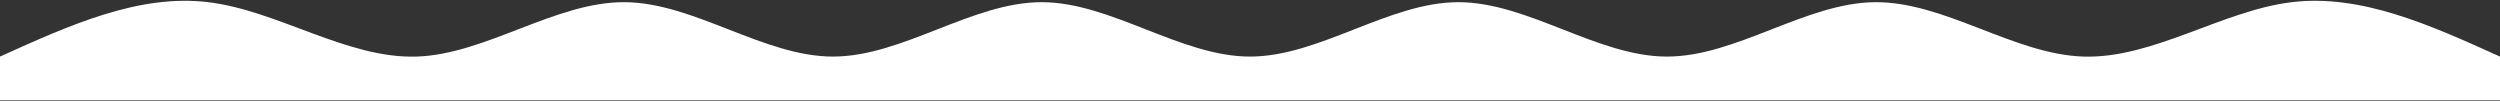
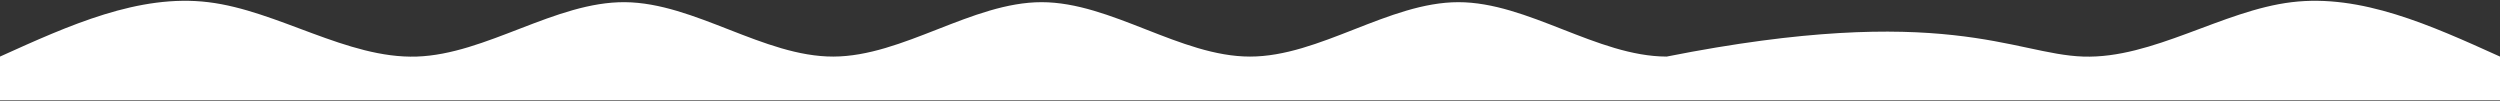
<svg xmlns="http://www.w3.org/2000/svg" width="1440" height="58" viewBox="0 0 1440 58" fill="none">
  <rect x="0" y="0" width="1440" height="58" fill="#333333" stroke="none" />
-   <path d="M0 32.588C39.998 14.498 80.002 -3.592 120 1.255C159.998 6.102 200.002 33.887 240 32.588C279.998 31.29 320.002 0.907 360 1.255C399.998 1.603 440.002 32.681 480 32.588C519.998 32.496 560.002 1.232 600 1.255C639.998 1.278 680.002 32.588 720 32.588C759.998 32.588 800.002 1.278 840 1.255C879.998 1.232 920.002 32.496 960 32.588C999.998 32.681 1040 1.603 1080 1.255C1120 0.907 1160 31.29 1200 32.588C1240 33.887 1280 6.102 1320 1.255C1360 -3.592 1400 14.498 1440 32.588V57.655C1400 57.655 1360 57.655 1320 57.655C1280 57.655 1240 57.655 1200 57.655C1160 57.655 1120 57.655 1080 57.655C1040 57.655 999.998 57.655 960 57.655C920.002 57.655 879.998 57.655 840 57.655C800.002 57.655 759.998 57.655 720 57.655C680.002 57.655 639.998 57.655 600 57.655C560.002 57.655 519.998 57.655 480 57.655C440.002 57.655 399.998 57.655 360 57.655C320.002 57.655 279.998 57.655 240 57.655C200.002 57.655 159.998 57.655 120 57.655C80.002 57.655 39.998 57.655 0 57.655V32.588Z" fill="white" />
+   <path d="M0 32.588C39.998 14.498 80.002 -3.592 120 1.255C159.998 6.102 200.002 33.887 240 32.588C279.998 31.29 320.002 0.907 360 1.255C399.998 1.603 440.002 32.681 480 32.588C519.998 32.496 560.002 1.232 600 1.255C639.998 1.278 680.002 32.588 720 32.588C759.998 32.588 800.002 1.278 840 1.255C879.998 1.232 920.002 32.496 960 32.588C1120 0.907 1160 31.29 1200 32.588C1240 33.887 1280 6.102 1320 1.255C1360 -3.592 1400 14.498 1440 32.588V57.655C1400 57.655 1360 57.655 1320 57.655C1280 57.655 1240 57.655 1200 57.655C1160 57.655 1120 57.655 1080 57.655C1040 57.655 999.998 57.655 960 57.655C920.002 57.655 879.998 57.655 840 57.655C800.002 57.655 759.998 57.655 720 57.655C680.002 57.655 639.998 57.655 600 57.655C560.002 57.655 519.998 57.655 480 57.655C440.002 57.655 399.998 57.655 360 57.655C320.002 57.655 279.998 57.655 240 57.655C200.002 57.655 159.998 57.655 120 57.655C80.002 57.655 39.998 57.655 0 57.655V32.588Z" fill="white" />
</svg>